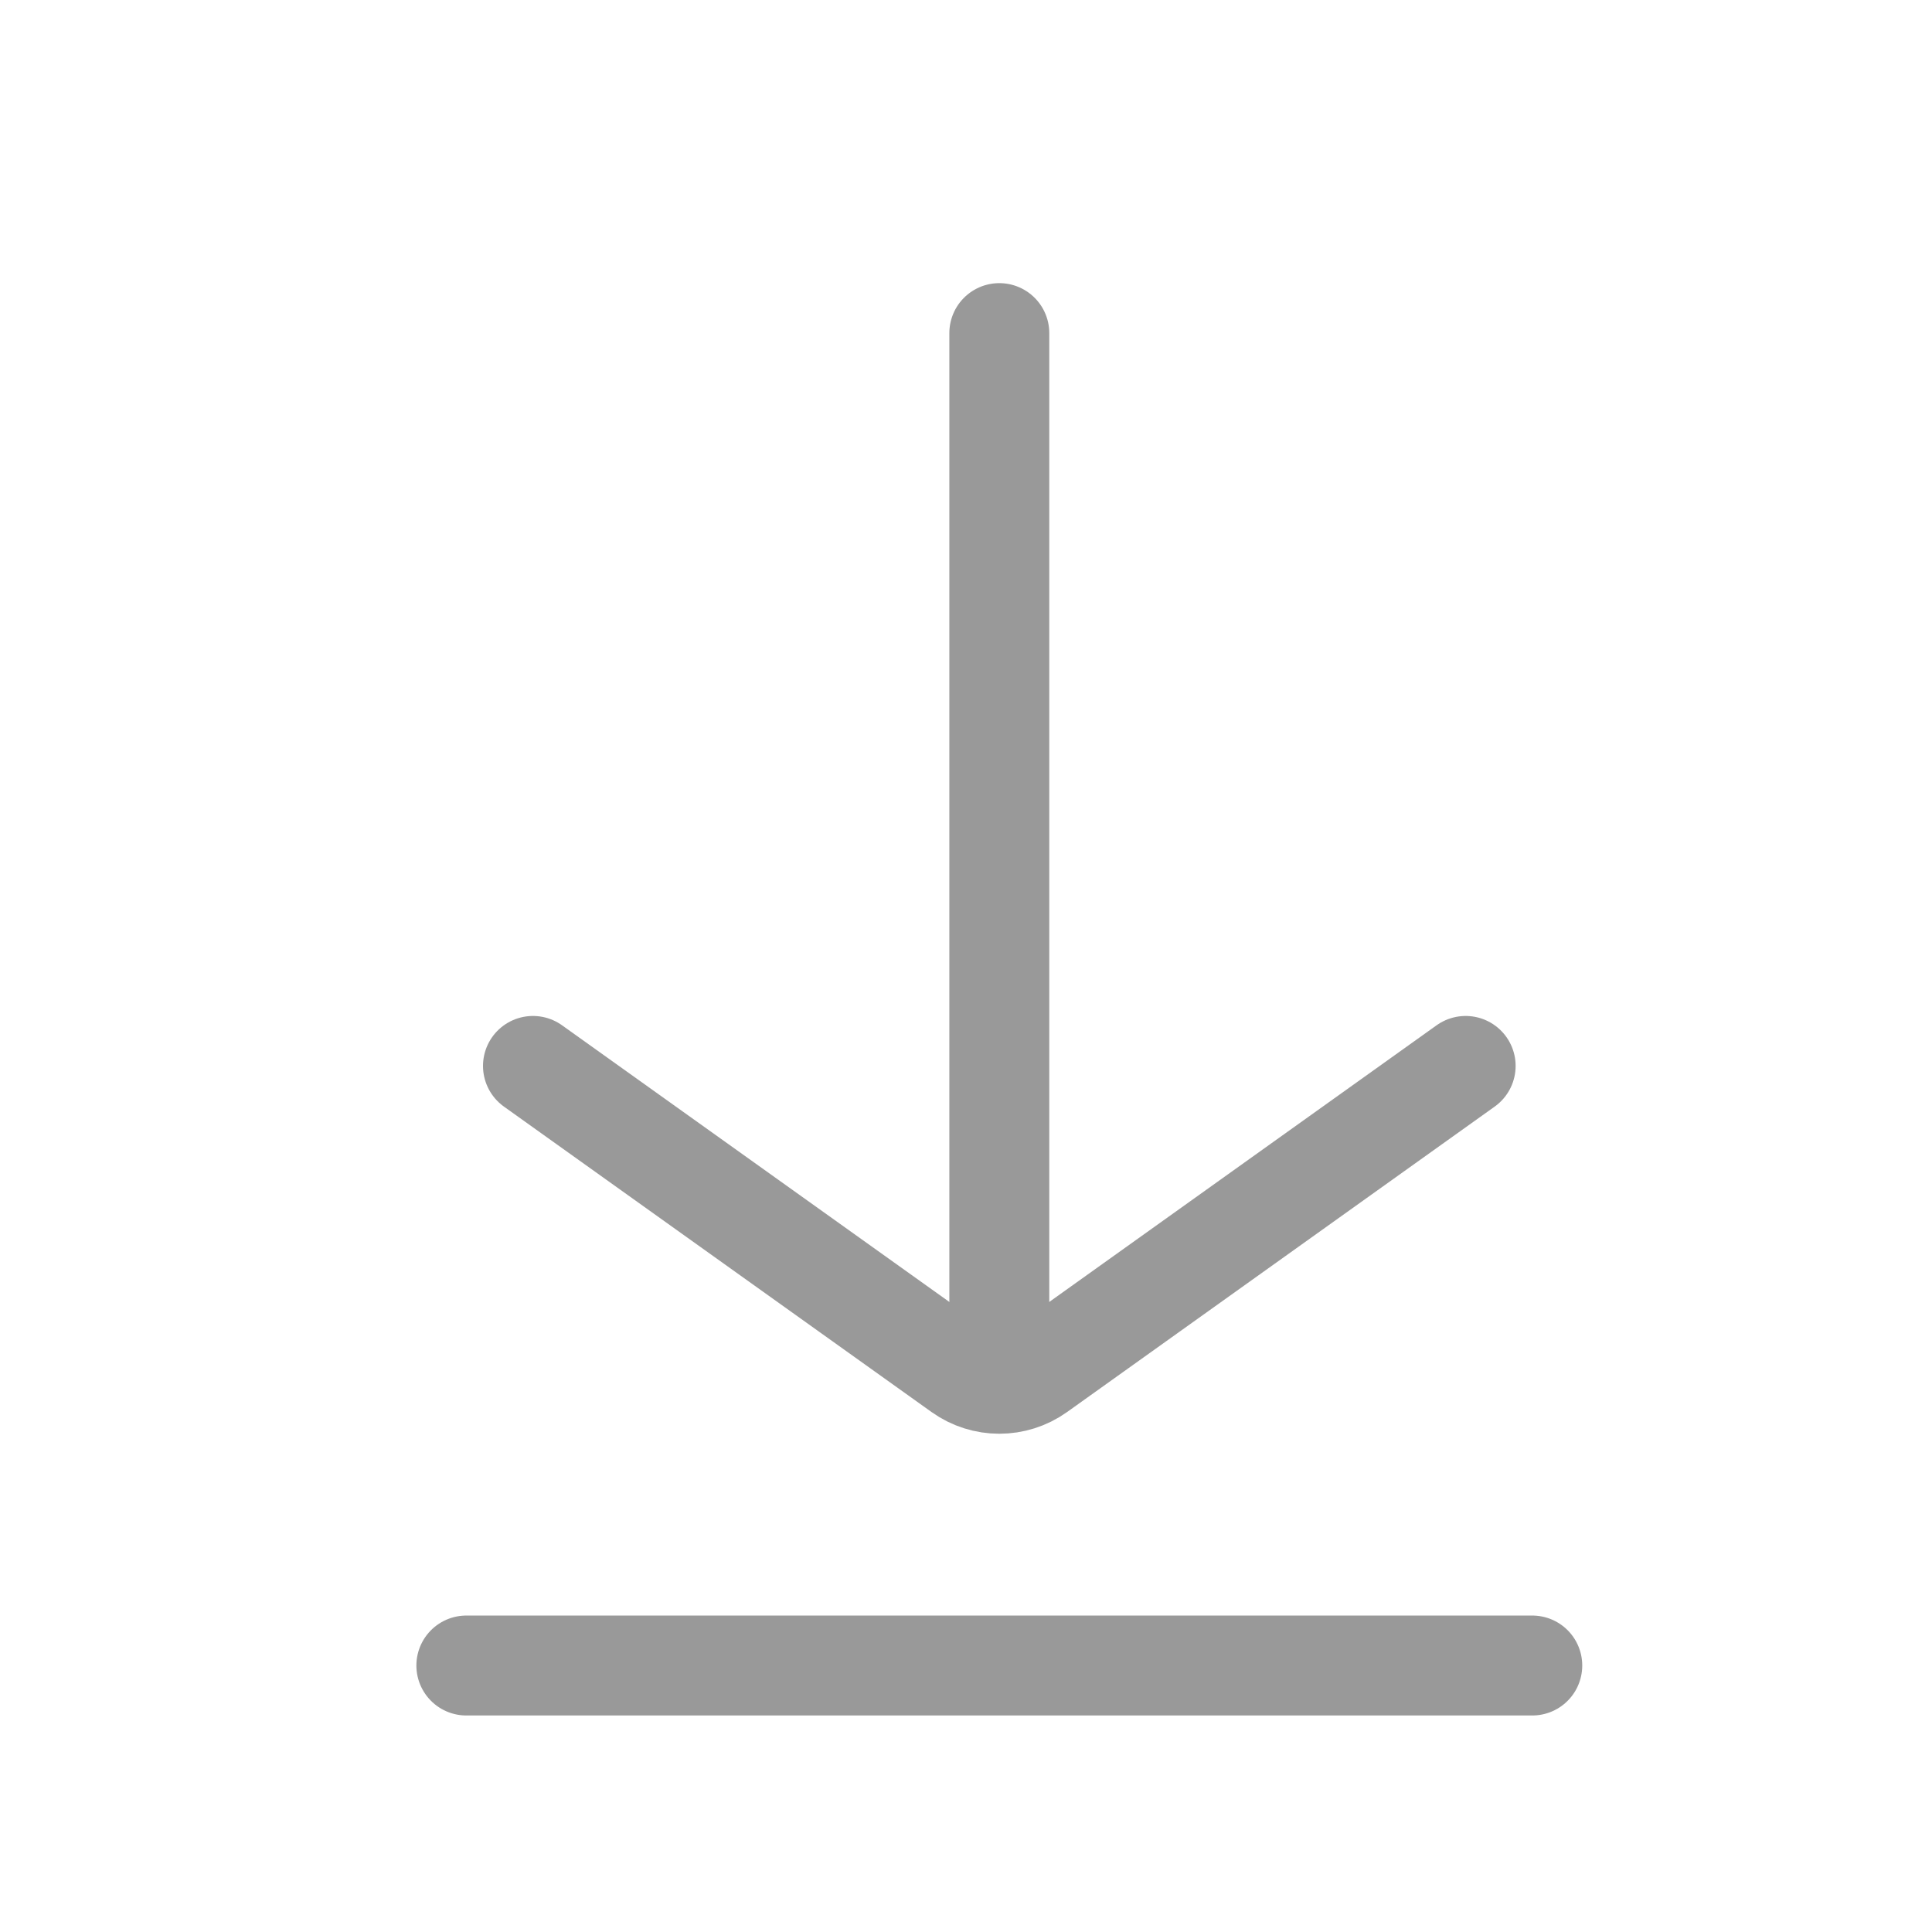
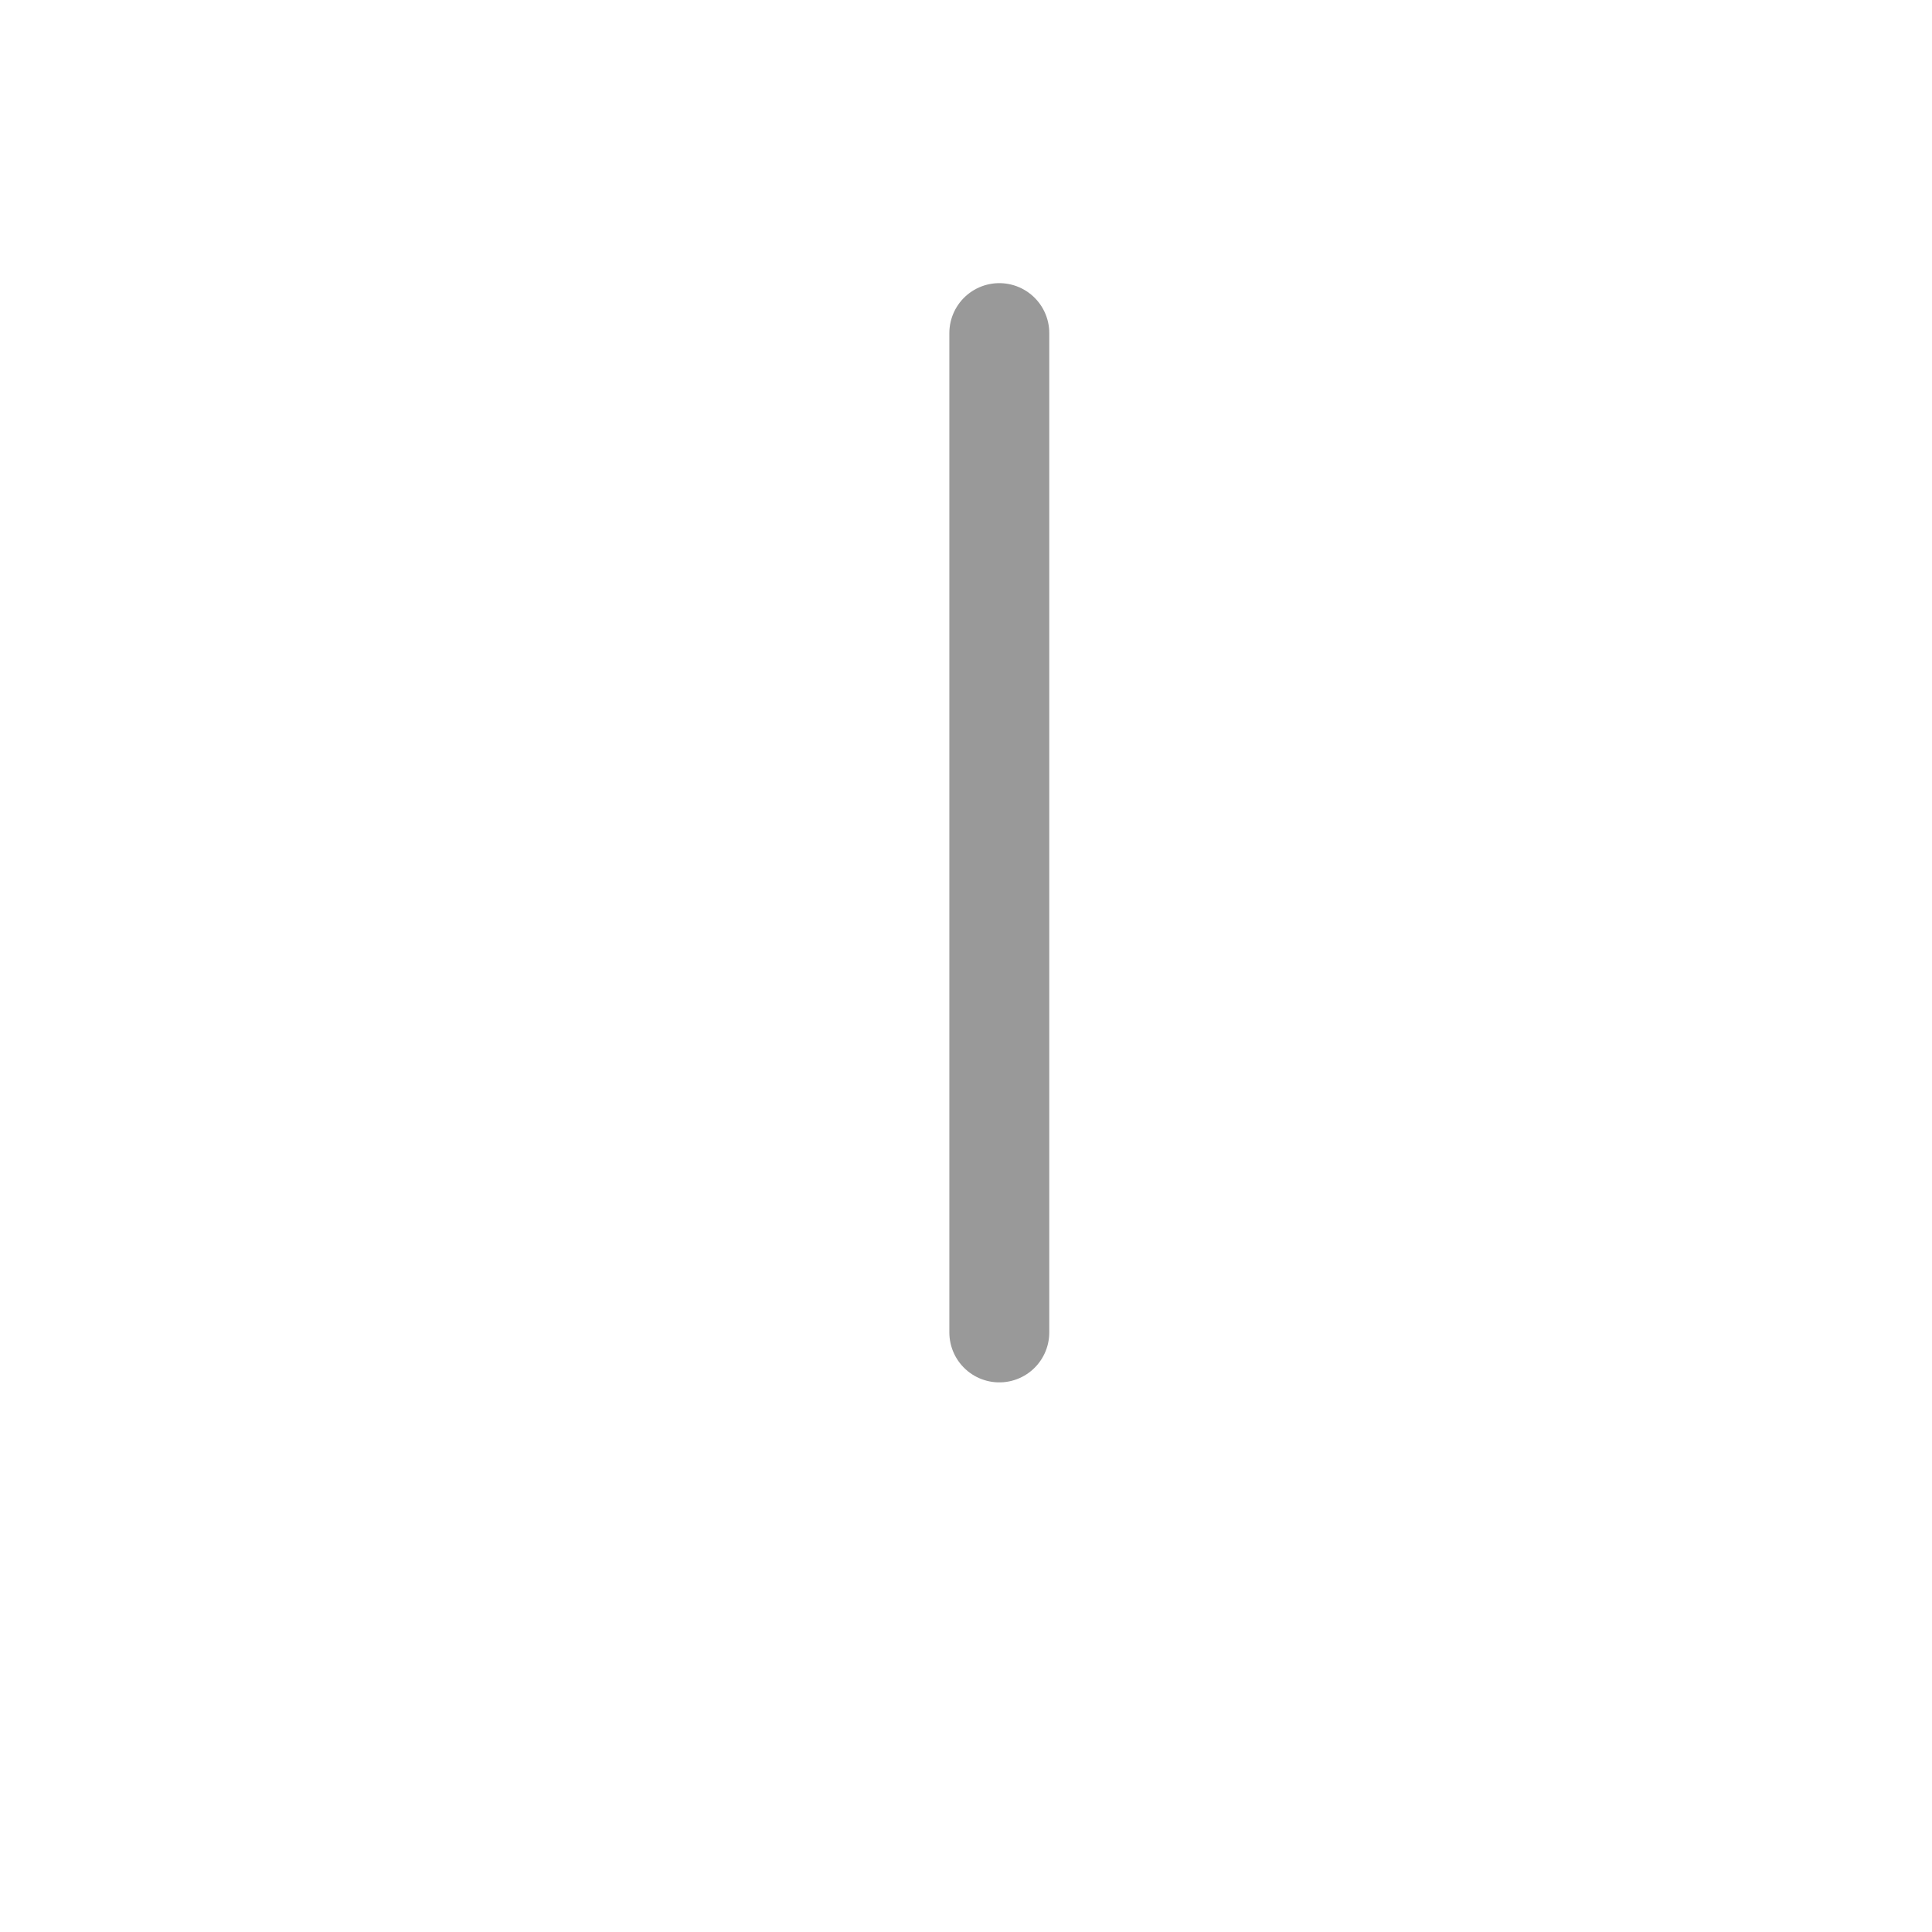
<svg xmlns="http://www.w3.org/2000/svg" width="29" height="29" viewBox="0 0 29 29" fill="none">
  <g id="åºç¨ 2">
-     <path id="Line 2" d="M7 25H23" stroke="#999999" stroke-width="1.5" stroke-linecap="round" />
    <g id="Group 69">
      <path id="Line 6" d="M15 5L15 20" stroke="#999999" stroke-width="1.5" stroke-linecap="round" />
-       <path id="Vector 5" d="M8 16L14.419 20.585C14.767 20.833 15.233 20.833 15.581 20.585L22 16" stroke="#999999" stroke-width="1.5" stroke-linecap="round" />
    </g>
  </g>
</svg>